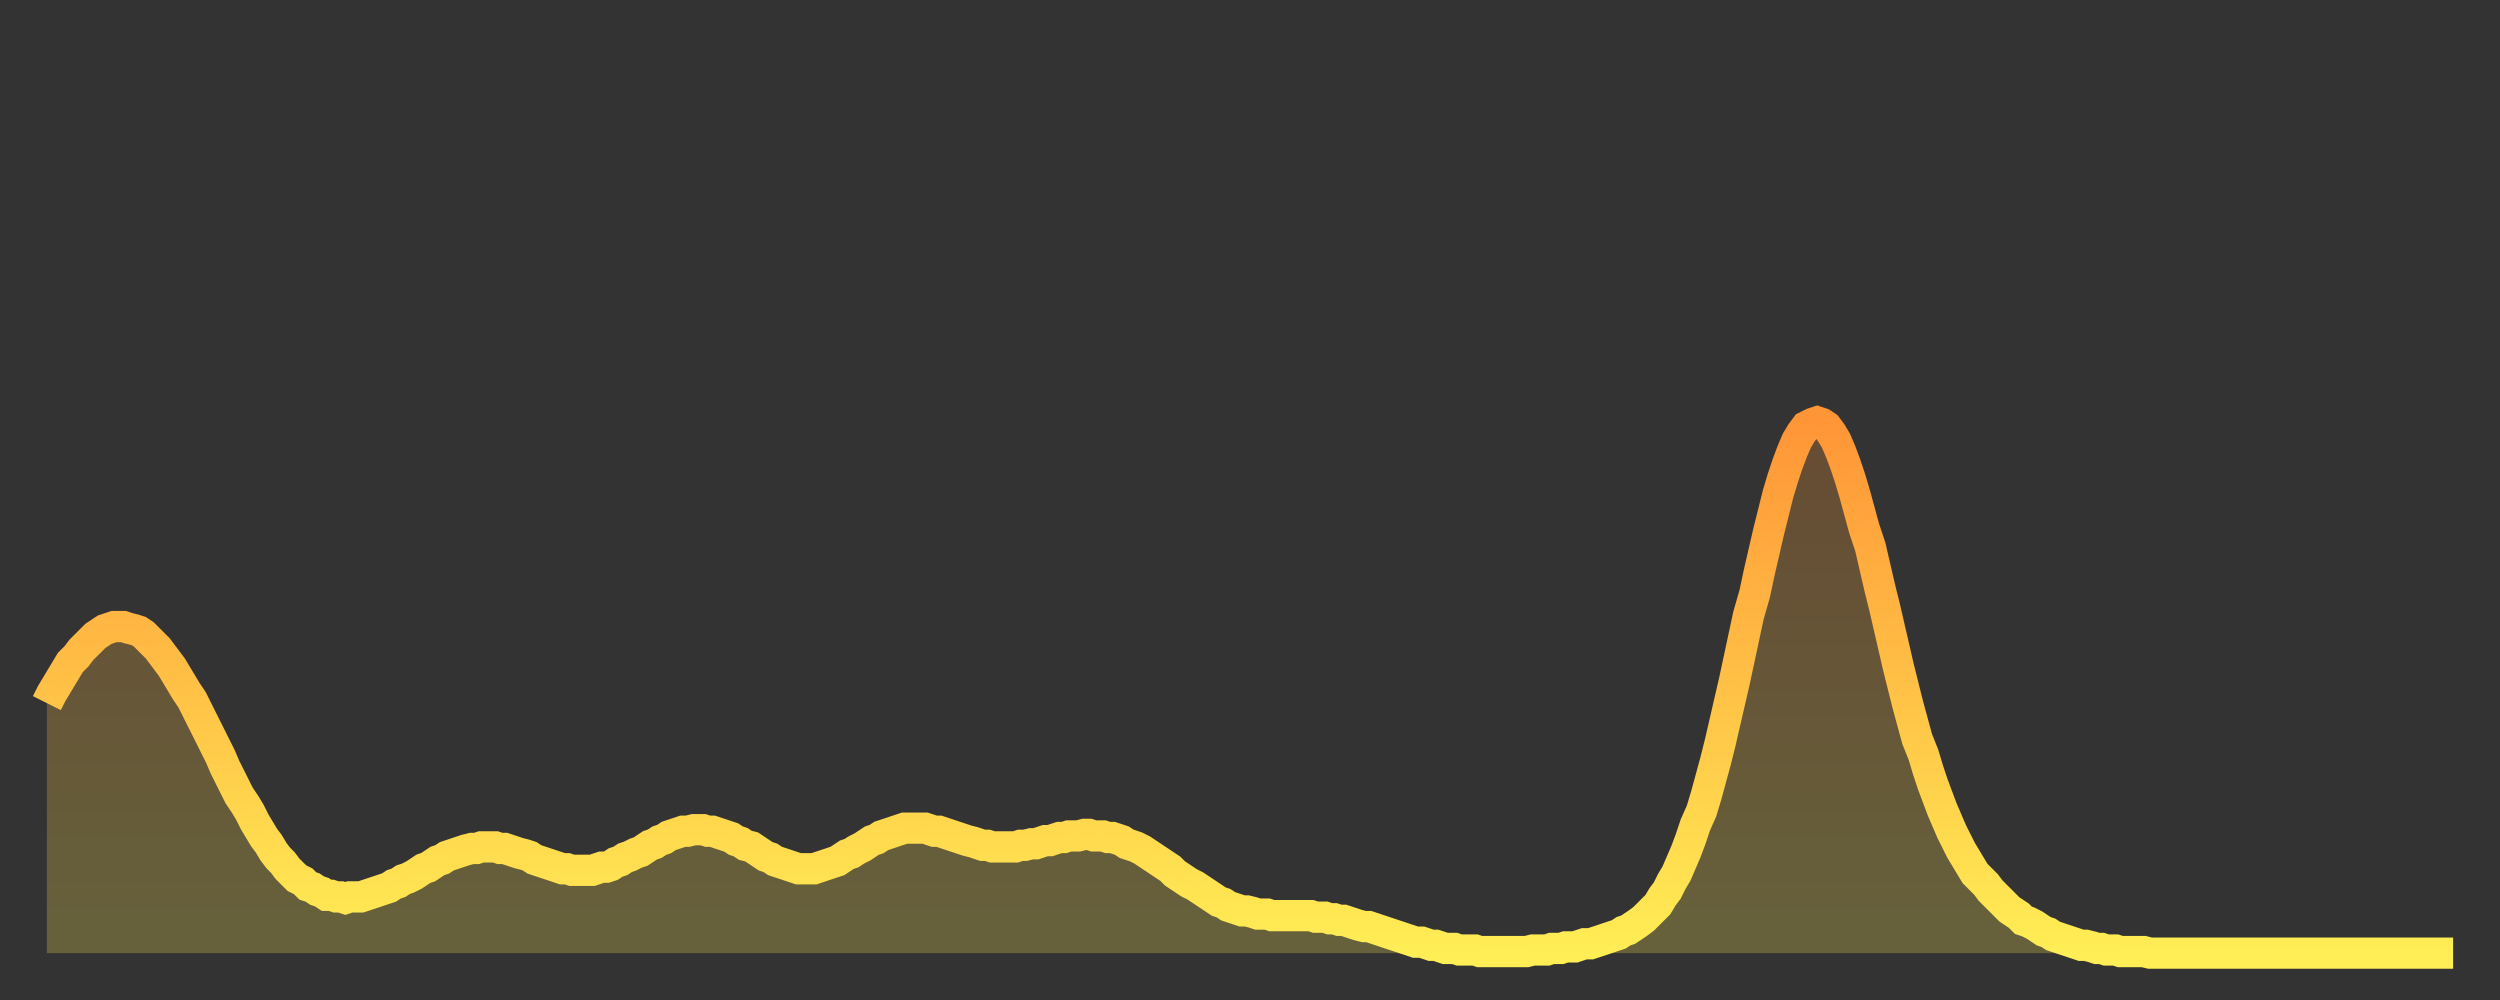
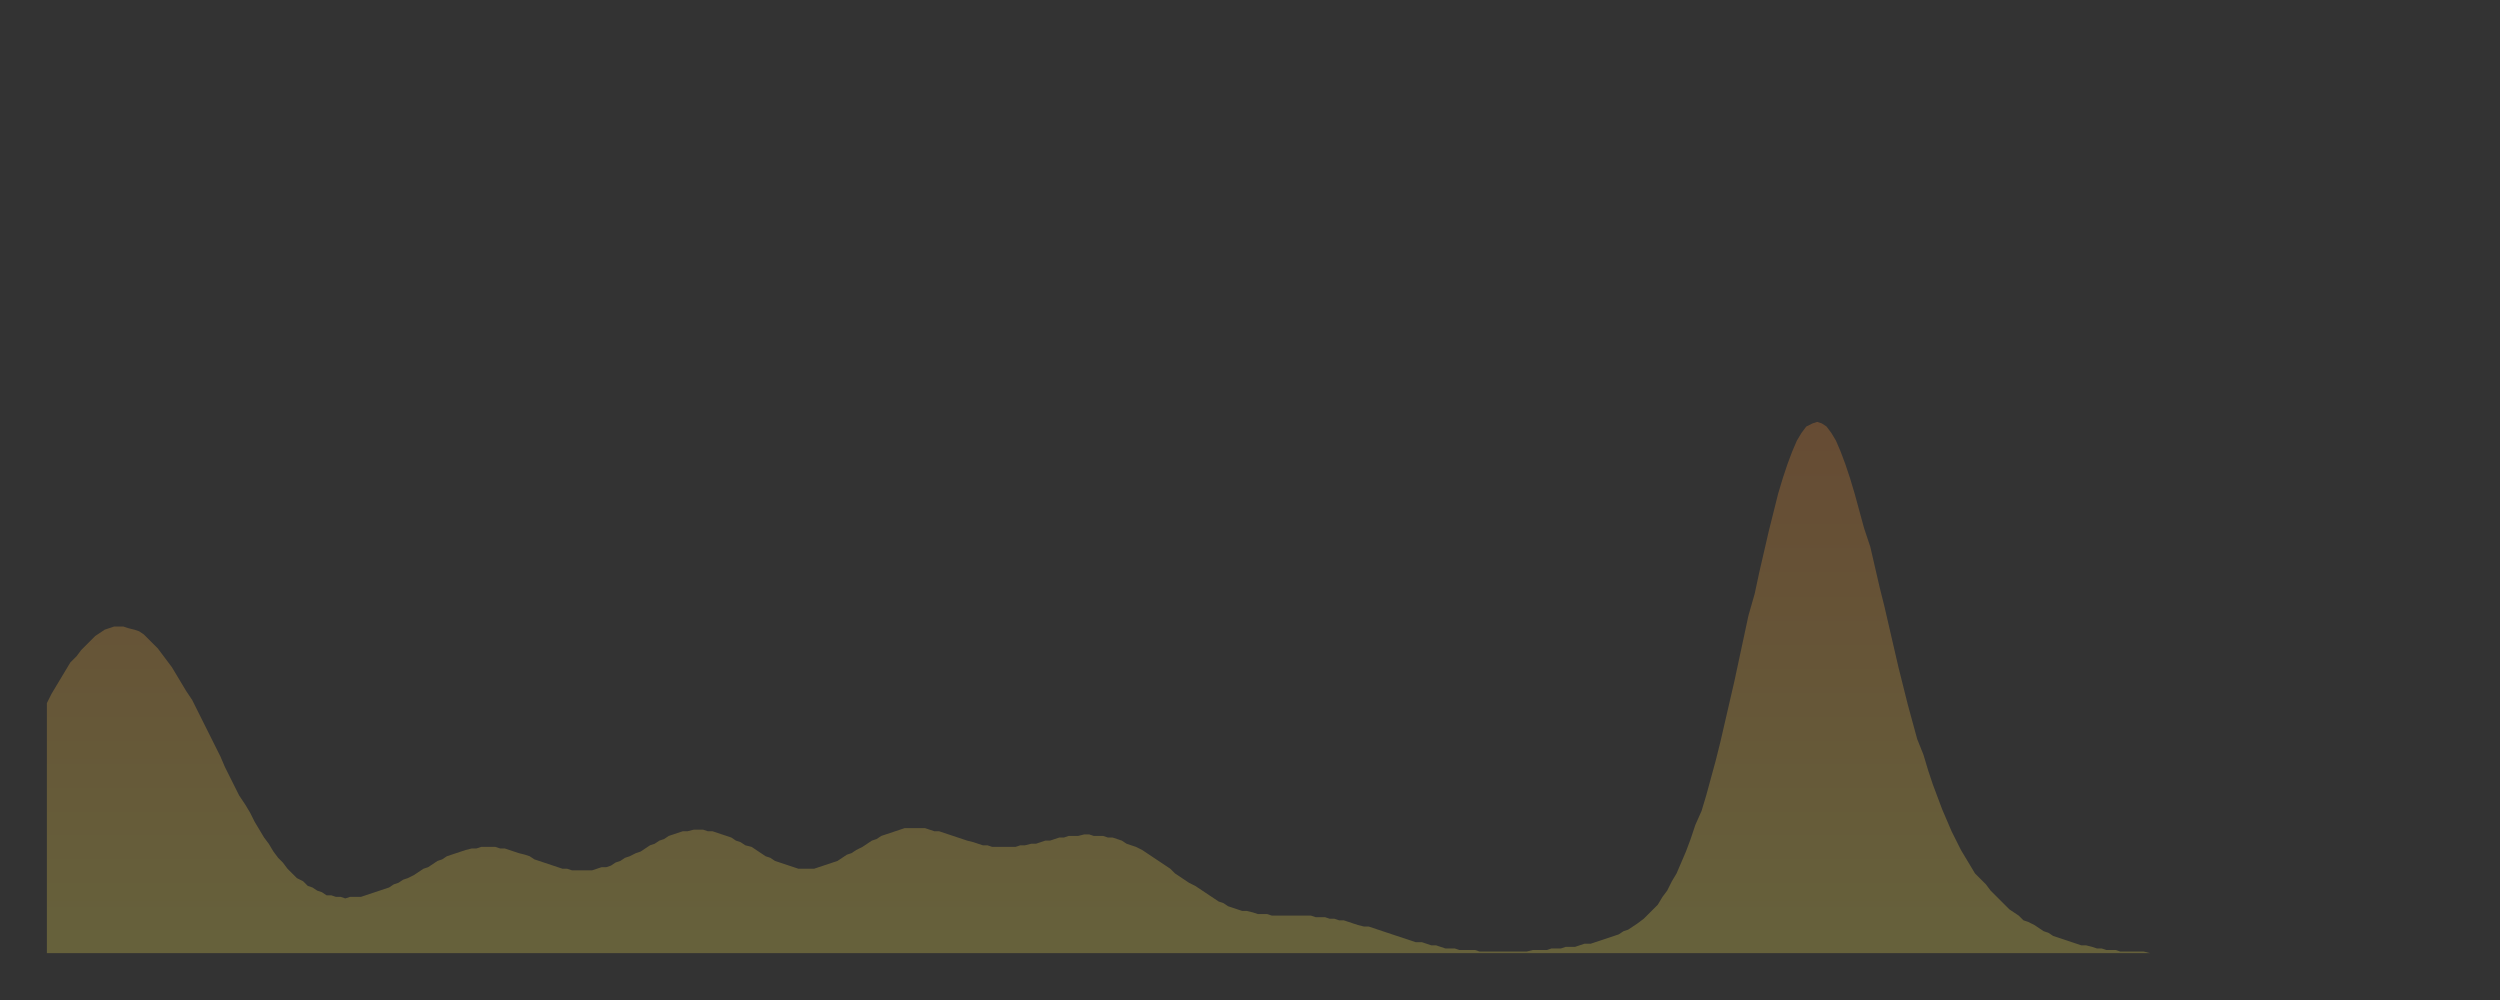
<svg xmlns="http://www.w3.org/2000/svg" baseProfile="full" height="64" version="1.1" width="160">
  <rect width="100%" height="100%" fill="#333333" stroke="none" />
  <defs>
    <linearGradient id="id174290" x1="0" x2="0" y1="0" y2="1">
      <stop offset="0%" stop-color="#ff9537" />
      <stop offset="50%" stop-color="#ffc146" />
      <stop offset="100%" stop-color="#ffee55" />
    </linearGradient>
  </defs>
  <g transform="translate(3,3)">
    <g>
-       <path d="M 0.0 42.0 0.3 41.4 0.6 40.9 0.9 40.4 1.2 39.9 1.5 39.4 1.9 39.0 2.2 38.6 2.5 38.3 2.8 38.0 3.1 37.7 3.4 37.5 3.7 37.3 4.0 37.2 4.3 37.1 4.6 37.1 4.9 37.1 5.2 37.2 5.6 37.3 5.9 37.4 6.2 37.6 6.5 37.9 6.8 38.2 7.1 38.5 7.4 38.9 7.7 39.3 8.0 39.7 8.3 40.2 8.6 40.7 8.9 41.2 9.3 41.8 9.6 42.4 9.9 43.0 10.2 43.6 10.5 44.2 10.8 44.8 11.1 45.4 11.4 46.1 11.7 46.7 12.0 47.3 12.3 47.9 12.7 48.5 13.0 49.0 13.3 49.6 13.6 50.1 13.9 50.6 14.2 51.0 14.5 51.5 14.8 51.9 15.1 52.2 15.4 52.6 15.7 52.9 16.0 53.2 16.4 53.4 16.7 53.7 17.0 53.8 17.3 54.0 17.6 54.1 17.9 54.3 18.2 54.3 18.5 54.4 18.8 54.4 19.1 54.5 19.4 54.4 19.8 54.4 20.1 54.4 20.4 54.3 20.7 54.2 21.0 54.1 21.3 54.0 21.6 53.9 21.9 53.8 22.2 53.6 22.5 53.5 22.8 53.3 23.1 53.2 23.5 53.0 23.8 52.8 24.1 52.6 24.4 52.5 24.7 52.3 25.0 52.1 25.3 52.0 25.6 51.8 25.9 51.7 26.2 51.6 26.5 51.5 26.8 51.4 27.2 51.3 27.5 51.3 27.8 51.2 28.1 51.2 28.4 51.2 28.7 51.2 29.0 51.3 29.3 51.3 29.6 51.4 29.9 51.5 30.2 51.6 30.6 51.7 30.9 51.8 31.2 52.0 31.5 52.1 31.8 52.2 32.1 52.3 32.4 52.4 32.7 52.5 33.0 52.6 33.3 52.6 33.6 52.7 33.9 52.7 34.3 52.7 34.6 52.7 34.9 52.7 35.2 52.6 35.5 52.5 35.8 52.5 36.1 52.4 36.4 52.2 36.7 52.1 37.0 51.9 37.3 51.8 37.7 51.6 38.0 51.5 38.3 51.3 38.6 51.1 38.9 51.0 39.2 50.8 39.5 50.7 39.8 50.5 40.1 50.4 40.4 50.3 40.7 50.2 41.0 50.2 41.4 50.1 41.7 50.1 42.0 50.1 42.3 50.2 42.6 50.2 42.9 50.3 43.2 50.4 43.5 50.5 43.8 50.6 44.1 50.8 44.4 50.9 44.7 51.1 45.1 51.2 45.4 51.4 45.7 51.6 46.0 51.8 46.3 51.9 46.6 52.1 46.9 52.2 47.2 52.3 47.5 52.4 47.8 52.5 48.1 52.6 48.5 52.6 48.8 52.6 49.1 52.6 49.4 52.5 49.7 52.4 50.0 52.3 50.3 52.2 50.6 52.1 50.9 51.9 51.2 51.7 51.5 51.6 51.8 51.4 52.2 51.2 52.5 51.0 52.8 50.8 53.1 50.7 53.4 50.5 53.7 50.4 54.0 50.3 54.3 50.2 54.6 50.1 54.9 50.0 55.2 50.0 55.6 50.0 55.9 50.0 56.2 50.0 56.5 50.1 56.8 50.2 57.1 50.2 57.4 50.3 57.7 50.4 58.0 50.5 58.3 50.6 58.6 50.7 58.9 50.8 59.3 50.9 59.6 51.0 59.9 51.1 60.2 51.1 60.5 51.2 60.8 51.2 61.1 51.2 61.4 51.2 61.7 51.2 62.0 51.2 62.3 51.1 62.6 51.1 63.0 51.0 63.3 51.0 63.6 50.9 63.9 50.8 64.2 50.8 64.5 50.7 64.8 50.6 65.1 50.6 65.4 50.5 65.7 50.5 66.0 50.5 66.4 50.4 66.7 50.4 67.0 50.5 67.3 50.5 67.6 50.5 67.9 50.6 68.2 50.6 68.5 50.7 68.8 50.8 69.1 51.0 69.4 51.1 69.7 51.2 70.1 51.4 70.4 51.6 70.7 51.8 71.0 52.0 71.3 52.2 71.6 52.4 71.9 52.6 72.2 52.9 72.5 53.1 72.8 53.3 73.1 53.5 73.5 53.7 73.8 53.9 74.1 54.1 74.4 54.3 74.7 54.5 75.0 54.7 75.3 54.8 75.6 55.0 75.9 55.1 76.2 55.2 76.5 55.3 76.8 55.3 77.2 55.4 77.5 55.5 77.8 55.5 78.1 55.5 78.4 55.6 78.7 55.6 79.0 55.6 79.3 55.6 79.6 55.6 79.9 55.6 80.2 55.6 80.5 55.6 80.9 55.6 81.2 55.7 81.5 55.7 81.8 55.7 82.1 55.8 82.4 55.8 82.7 55.9 83.0 55.9 83.3 56.0 83.6 56.1 83.9 56.2 84.3 56.3 84.6 56.3 84.9 56.4 85.2 56.5 85.5 56.6 85.8 56.7 86.1 56.8 86.4 56.9 86.7 57.0 87.0 57.1 87.3 57.2 87.6 57.3 88.0 57.3 88.3 57.4 88.6 57.5 88.9 57.5 89.2 57.6 89.5 57.7 89.8 57.7 90.1 57.7 90.4 57.8 90.7 57.8 91.0 57.8 91.4 57.8 91.7 57.9 92.0 57.9 92.3 57.9 92.6 57.9 92.9 57.9 93.2 57.9 93.5 57.9 93.8 57.9 94.1 57.9 94.4 57.9 94.7 57.9 95.1 57.8 95.4 57.8 95.7 57.8 96.0 57.8 96.3 57.7 96.6 57.7 96.9 57.7 97.2 57.6 97.5 57.6 97.8 57.6 98.1 57.5 98.4 57.4 98.8 57.4 99.1 57.3 99.4 57.2 99.7 57.1 100.0 57.0 100.3 56.9 100.6 56.8 100.9 56.6 101.2 56.5 101.5 56.3 101.8 56.1 102.2 55.8 102.5 55.5 102.8 55.2 103.1 54.9 103.4 54.4 103.7 54.0 104.0 53.4 104.3 52.9 104.6 52.2 104.9 51.5 105.2 50.7 105.5 49.8 105.9 48.9 106.2 47.9 106.5 46.8 106.8 45.7 107.1 44.5 107.4 43.2 107.7 41.9 108.0 40.6 108.3 39.2 108.6 37.8 108.9 36.4 109.3 35.0 109.6 33.6 109.9 32.3 110.2 31.0 110.5 29.8 110.8 28.6 111.1 27.6 111.4 26.7 111.7 25.9 112.0 25.2 112.3 24.7 112.6 24.3 113.0 24.1 113.3 24.0 113.6 24.1 113.9 24.3 114.2 24.7 114.5 25.2 114.8 25.9 115.1 26.7 115.4 27.6 115.7 28.6 116.0 29.7 116.3 30.8 116.7 32.0 117.0 33.3 117.3 34.6 117.6 35.8 117.9 37.1 118.2 38.4 118.5 39.7 118.8 40.9 119.1 42.1 119.4 43.2 119.7 44.3 120.1 45.3 120.4 46.3 120.7 47.2 121.0 48.0 121.3 48.8 121.6 49.5 121.9 50.2 122.2 50.8 122.5 51.4 122.8 51.9 123.1 52.4 123.4 52.9 123.8 53.3 124.1 53.6 124.4 54.0 124.7 54.3 125.0 54.6 125.3 54.9 125.6 55.2 125.9 55.4 126.2 55.6 126.5 55.9 126.8 56.0 127.2 56.2 127.5 56.4 127.8 56.6 128.1 56.7 128.4 56.9 128.7 57.0 129.0 57.1 129.3 57.2 129.6 57.3 129.9 57.4 130.2 57.5 130.5 57.5 130.9 57.6 131.2 57.7 131.5 57.7 131.8 57.8 132.1 57.8 132.4 57.8 132.7 57.9 133.0 57.9 133.3 57.9 133.6 57.9 133.9 57.9 134.2 57.9 134.6 58.0 134.9 58.0 135.2 58.0 135.5 58.0 135.8 58.0 136.1 58.0 136.4 58.0 136.7 58.0 137.0 58.0 137.3 58.0 137.6 58.0 138.0 58.0 138.3 58.0 138.6 58.0 138.9 58.0 139.2 58.0 139.5 58.0 139.8 58.0 140.1 58.0 140.4 58.0 140.7 58.0 141.0 58.0 141.3 58.0 141.7 58.0 142.0 58.0 142.3 58.0 142.6 58.0 142.9 58.0 143.2 58.0 143.5 58.0 143.8 58.0 144.1 58.0 144.4 58.0 144.7 58.0 145.1 58.0 145.4 58.0 145.7 58.0 146.0 58.0 146.3 58.0 146.6 58.0 146.9 58.0 147.2 58.0 147.5 58.0 147.8 58.0 148.1 58.0 148.4 58.0 148.8 58.0 149.1 58.0 149.4 58.0 149.7 58.0 150.0 58.0 150.3 58.0 150.6 58.0 150.9 58.0 151.2 58.0 151.5 58.0 151.8 58.0 152.1 58.0 152.5 58.0 152.8 58.0 153.1 58.0 153.4 58.0 153.7 58.0 154.0 58.0" fill="none" id="graph-curve" opacity="1" stroke="url(#id174290)" stroke-width="2" />
      <path d="M 0 58 L 0.0 42.0 0.3 41.4 0.6 40.9 0.9 40.4 1.2 39.9 1.5 39.4 1.9 39.0 2.2 38.6 2.5 38.3 2.8 38.0 3.1 37.7 3.4 37.5 3.7 37.3 4.0 37.2 4.3 37.1 4.6 37.1 4.9 37.1 5.2 37.2 5.6 37.3 5.9 37.4 6.2 37.6 6.5 37.9 6.8 38.2 7.1 38.5 7.4 38.9 7.7 39.3 8.0 39.7 8.3 40.2 8.6 40.7 8.9 41.2 9.3 41.8 9.6 42.4 9.9 43.0 10.2 43.6 10.5 44.2 10.8 44.8 11.1 45.4 11.4 46.1 11.7 46.7 12.0 47.3 12.3 47.9 12.7 48.5 13.0 49.0 13.3 49.6 13.6 50.1 13.9 50.6 14.2 51.0 14.5 51.5 14.8 51.9 15.1 52.2 15.4 52.6 15.7 52.9 16.0 53.2 16.4 53.4 16.7 53.7 17.0 53.8 17.3 54.0 17.6 54.1 17.9 54.3 18.2 54.3 18.5 54.4 18.8 54.4 19.1 54.5 19.4 54.4 19.8 54.4 20.1 54.4 20.4 54.3 20.7 54.2 21.0 54.1 21.3 54.0 21.6 53.9 21.9 53.8 22.2 53.6 22.5 53.5 22.8 53.3 23.1 53.2 23.5 53.0 23.8 52.8 24.1 52.6 24.4 52.5 24.7 52.3 25.0 52.1 25.3 52.0 25.6 51.8 25.9 51.7 26.2 51.6 26.5 51.5 26.8 51.4 27.2 51.3 27.5 51.3 27.8 51.2 28.1 51.2 28.4 51.2 28.7 51.2 29.0 51.3 29.3 51.3 29.6 51.4 29.9 51.5 30.2 51.6 30.6 51.7 30.9 51.8 31.2 52.0 31.5 52.1 31.8 52.2 32.1 52.3 32.4 52.4 32.7 52.5 33.0 52.6 33.3 52.6 33.6 52.7 33.9 52.7 34.3 52.7 34.6 52.7 34.9 52.7 35.2 52.6 35.5 52.5 35.8 52.5 36.1 52.4 36.4 52.2 36.7 52.1 37.0 51.9 37.3 51.8 37.7 51.6 38.0 51.5 38.3 51.3 38.6 51.1 38.9 51.0 39.2 50.8 39.5 50.7 39.8 50.5 40.1 50.4 40.4 50.3 40.7 50.2 41.0 50.2 41.4 50.1 41.7 50.1 42.0 50.1 42.3 50.2 42.6 50.2 42.9 50.3 43.2 50.4 43.5 50.5 43.8 50.6 44.1 50.8 44.4 50.9 44.7 51.1 45.1 51.2 45.4 51.4 45.7 51.6 46.0 51.8 46.3 51.9 46.6 52.1 46.9 52.2 47.2 52.3 47.5 52.4 47.8 52.5 48.1 52.6 48.5 52.6 48.8 52.6 49.1 52.6 49.4 52.5 49.7 52.4 50.0 52.3 50.3 52.2 50.6 52.1 50.9 51.9 51.2 51.7 51.5 51.6 51.8 51.4 52.2 51.2 52.5 51.0 52.8 50.8 53.1 50.7 53.4 50.5 53.7 50.4 54.0 50.3 54.3 50.2 54.6 50.1 54.9 50.0 55.2 50.0 55.6 50.0 55.9 50.0 56.2 50.0 56.5 50.1 56.8 50.2 57.1 50.2 57.4 50.3 57.7 50.4 58.0 50.5 58.3 50.6 58.6 50.7 58.9 50.8 59.3 50.9 59.6 51.0 59.9 51.1 60.2 51.1 60.5 51.2 60.8 51.2 61.1 51.2 61.4 51.2 61.7 51.2 62.0 51.2 62.3 51.1 62.6 51.1 63.0 51.0 63.3 51.0 63.6 50.9 63.9 50.8 64.2 50.8 64.5 50.7 64.8 50.6 65.1 50.6 65.4 50.5 65.7 50.5 66.0 50.5 66.4 50.4 66.7 50.4 67.0 50.5 67.3 50.5 67.6 50.5 67.9 50.6 68.2 50.6 68.5 50.7 68.8 50.8 69.1 51.0 69.4 51.1 69.7 51.2 70.1 51.4 70.4 51.6 70.7 51.8 71.0 52.0 71.3 52.2 71.6 52.4 71.9 52.6 72.2 52.9 72.5 53.1 72.8 53.3 73.1 53.5 73.5 53.7 73.8 53.9 74.1 54.1 74.4 54.3 74.7 54.5 75.0 54.7 75.3 54.8 75.6 55.0 75.9 55.1 76.2 55.2 76.5 55.3 76.8 55.3 77.2 55.4 77.5 55.5 77.8 55.5 78.1 55.5 78.4 55.6 78.7 55.6 79.0 55.6 79.3 55.6 79.6 55.6 79.9 55.6 80.2 55.6 80.5 55.6 80.9 55.6 81.2 55.7 81.5 55.7 81.8 55.7 82.1 55.8 82.4 55.8 82.7 55.9 83.0 55.9 83.3 56.0 83.6 56.1 83.9 56.2 84.3 56.3 84.6 56.3 84.9 56.4 85.2 56.5 85.5 56.6 85.8 56.7 86.1 56.8 86.4 56.9 86.7 57.0 87.0 57.1 87.3 57.2 87.6 57.3 88.0 57.3 88.3 57.4 88.6 57.5 88.9 57.5 89.2 57.6 89.5 57.7 89.8 57.7 90.1 57.7 90.4 57.8 90.7 57.8 91.0 57.8 91.4 57.8 91.7 57.9 92.0 57.9 92.3 57.9 92.6 57.9 92.9 57.9 93.2 57.9 93.5 57.9 93.8 57.9 94.1 57.9 94.4 57.9 94.7 57.9 95.1 57.8 95.4 57.8 95.7 57.8 96.0 57.8 96.3 57.7 96.6 57.7 96.9 57.7 97.2 57.6 97.5 57.6 97.8 57.6 98.1 57.5 98.4 57.4 98.8 57.4 99.1 57.3 99.4 57.2 99.7 57.1 100.0 57.0 100.3 56.9 100.6 56.8 100.9 56.6 101.2 56.5 101.5 56.3 101.8 56.1 102.2 55.8 102.5 55.5 102.8 55.2 103.1 54.9 103.4 54.4 103.7 54.0 104.0 53.4 104.3 52.9 104.6 52.2 104.9 51.5 105.2 50.7 105.5 49.8 105.9 48.9 106.2 47.9 106.5 46.8 106.8 45.7 107.1 44.5 107.4 43.2 107.7 41.9 108.0 40.6 108.3 39.2 108.6 37.8 108.9 36.4 109.3 35.0 109.6 33.6 109.9 32.3 110.2 31.0 110.5 29.8 110.8 28.6 111.1 27.6 111.4 26.7 111.7 25.9 112.0 25.2 112.3 24.7 112.6 24.3 113.0 24.1 113.3 24.0 113.6 24.1 113.9 24.3 114.2 24.7 114.5 25.2 114.8 25.9 115.1 26.7 115.4 27.6 115.7 28.6 116.0 29.7 116.3 30.8 116.7 32.0 117.0 33.3 117.3 34.6 117.6 35.8 117.9 37.1 118.2 38.4 118.5 39.7 118.8 40.9 119.1 42.1 119.4 43.2 119.7 44.3 120.1 45.3 120.4 46.3 120.7 47.2 121.0 48.0 121.3 48.8 121.6 49.5 121.9 50.2 122.2 50.8 122.5 51.4 122.8 51.9 123.1 52.4 123.4 52.9 123.8 53.3 124.1 53.6 124.4 54.0 124.7 54.3 125.0 54.6 125.3 54.9 125.6 55.2 125.9 55.4 126.2 55.6 126.5 55.9 126.8 56.0 127.2 56.2 127.5 56.4 127.8 56.6 128.1 56.7 128.4 56.9 128.7 57.0 129.0 57.1 129.3 57.2 129.6 57.3 129.9 57.4 130.2 57.5 130.5 57.5 130.9 57.6 131.2 57.7 131.5 57.7 131.8 57.8 132.1 57.8 132.4 57.8 132.7 57.9 133.0 57.9 133.3 57.9 133.6 57.9 133.9 57.9 134.2 57.9 134.6 58.0 134.9 58.0 135.2 58.0 135.5 58.0 135.8 58.0 136.1 58.0 136.4 58.0 136.7 58.0 137.0 58.0 137.3 58.0 137.6 58.0 138.0 58.0 138.3 58.0 138.6 58.0 138.9 58.0 139.2 58.0 139.5 58.0 139.8 58.0 140.1 58.0 140.4 58.0 140.7 58.0 141.0 58.0 141.3 58.0 141.7 58.0 142.0 58.0 142.3 58.0 142.6 58.0 142.9 58.0 143.2 58.0 143.5 58.0 143.8 58.0 144.1 58.0 144.4 58.0 144.7 58.0 145.1 58.0 145.4 58.0 145.7 58.0 146.0 58.0 146.3 58.0 146.6 58.0 146.9 58.0 147.2 58.0 147.5 58.0 147.8 58.0 148.1 58.0 148.4 58.0 148.8 58.0 149.1 58.0 149.4 58.0 149.7 58.0 150.0 58.0 150.3 58.0 150.6 58.0 150.9 58.0 151.2 58.0 151.5 58.0 151.8 58.0 152.1 58.0 152.5 58.0 152.8 58.0 153.1 58.0 153.4 58.0 153.7 58.0 154.0 58.0 154 58" fill="url(#id174290)" fill-opacity=".25" id="graph-shadow" />
    </g>
  </g>
</svg>